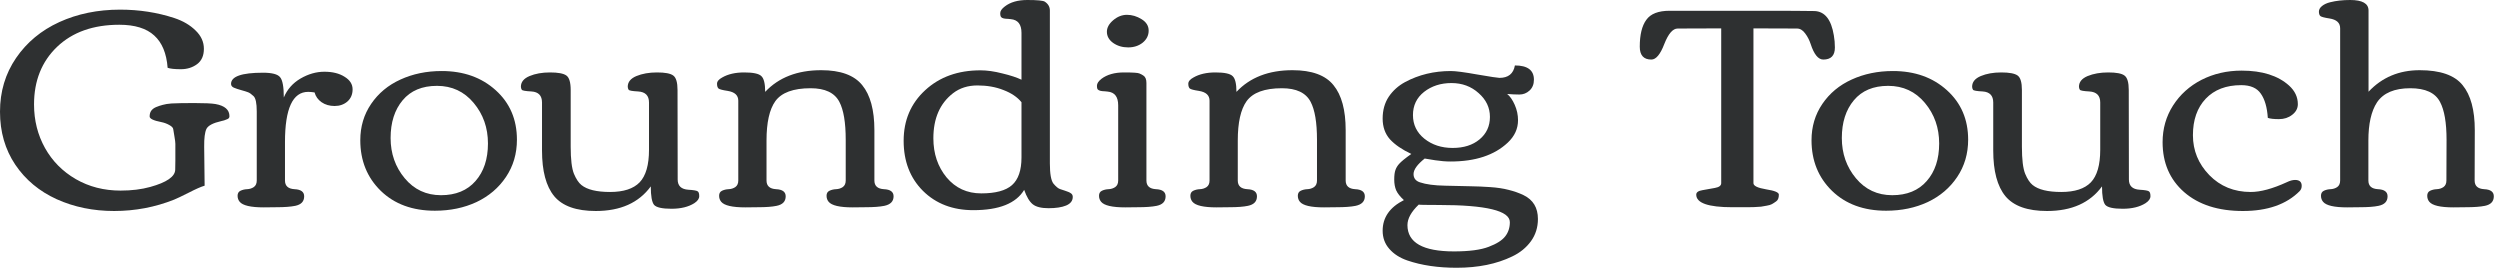
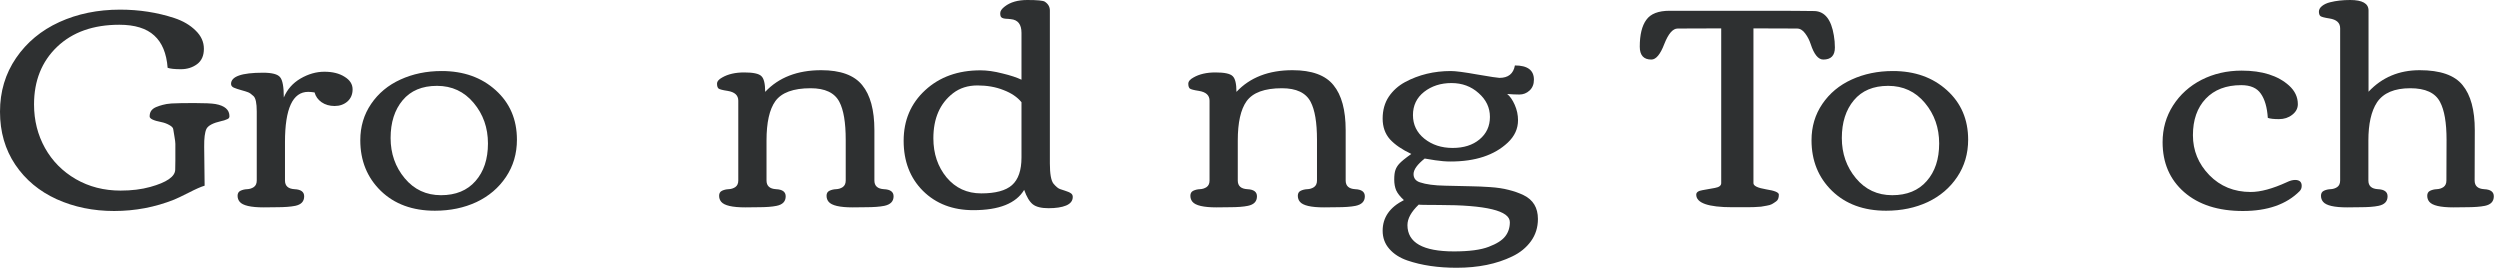
<svg xmlns="http://www.w3.org/2000/svg" fill="none" height="100%" overflow="visible" preserveAspectRatio="none" style="display: block;" viewBox="0 0 153 17" width="100%">
  <g id="Grounding Touch">
    <path d="M0.937 10.081C0.312 9.151 0 8.07 0 6.837C0 5.605 0.327 4.51 0.982 3.551C1.637 2.593 2.519 1.86 3.629 1.352C4.744 0.844 5.984 0.59 7.348 0.59C8.519 0.59 9.625 0.762 10.668 1.104C11.202 1.281 11.635 1.535 11.969 1.866C12.308 2.191 12.478 2.564 12.478 2.987C12.478 3.409 12.338 3.722 12.059 3.928C11.781 4.133 11.45 4.236 11.068 4.236C10.692 4.236 10.422 4.207 10.259 4.15C10.192 3.266 9.919 2.607 9.44 2.174C8.961 1.734 8.249 1.515 7.303 1.515C5.708 1.515 4.438 1.965 3.492 2.867C2.553 3.768 2.083 4.943 2.083 6.392C2.083 7.368 2.307 8.258 2.756 9.062C3.204 9.861 3.832 10.494 4.638 10.962C5.451 11.43 6.363 11.664 7.376 11.664C8.055 11.664 8.661 11.59 9.195 11.441C10.201 11.162 10.71 10.811 10.723 10.389C10.729 10.235 10.732 10.046 10.732 9.824V8.806C10.732 8.714 10.713 8.566 10.677 8.361C10.641 8.155 10.617 8.007 10.604 7.916C10.598 7.824 10.517 7.736 10.359 7.65C10.207 7.565 10.043 7.505 9.868 7.471C9.395 7.379 9.158 7.265 9.158 7.128C9.158 6.991 9.189 6.877 9.249 6.786C9.316 6.689 9.416 6.612 9.549 6.555C9.689 6.498 9.825 6.452 9.959 6.418C10.092 6.378 10.271 6.35 10.495 6.332C10.81 6.315 11.277 6.307 11.896 6.307C12.52 6.307 12.951 6.327 13.187 6.367C13.757 6.469 14.042 6.718 14.042 7.111C14.042 7.197 14 7.257 13.915 7.291C13.83 7.325 13.763 7.351 13.715 7.368C13.672 7.379 13.615 7.394 13.542 7.411C13.039 7.525 12.736 7.685 12.633 7.89C12.536 8.095 12.49 8.458 12.496 8.977L12.523 11.364C12.305 11.427 11.981 11.57 11.55 11.792C11.12 12.009 10.82 12.152 10.65 12.22C9.486 12.682 8.264 12.913 6.985 12.913C5.711 12.913 4.541 12.674 3.474 12.194C2.407 11.709 1.561 11.005 0.937 10.081Z" fill="#2E3031" />
    <path d="M16.923 12.682L16.141 12.691C15.347 12.691 14.855 12.577 14.668 12.348C14.583 12.246 14.54 12.123 14.54 11.98C14.54 11.832 14.601 11.729 14.722 11.672C14.843 11.615 14.977 11.584 15.122 11.578C15.274 11.572 15.41 11.53 15.531 11.45C15.653 11.364 15.713 11.23 15.713 11.048V6.82C15.713 6.313 15.647 5.999 15.513 5.879C15.386 5.759 15.277 5.682 15.186 5.648C15.101 5.614 14.965 5.571 14.777 5.52C14.589 5.468 14.434 5.417 14.313 5.366C14.198 5.314 14.14 5.237 14.14 5.134C14.14 4.678 14.792 4.45 16.095 4.45C16.647 4.45 16.996 4.541 17.141 4.724C17.293 4.901 17.369 5.314 17.369 5.965C17.575 5.474 17.914 5.089 18.387 4.809C18.866 4.53 19.354 4.39 19.852 4.39C20.355 4.39 20.767 4.493 21.088 4.698C21.416 4.898 21.579 5.154 21.579 5.468C21.579 5.776 21.473 6.024 21.261 6.213C21.049 6.395 20.788 6.487 20.479 6.487C20.17 6.487 19.903 6.41 19.679 6.255C19.46 6.101 19.318 5.902 19.251 5.656C19.094 5.634 18.963 5.622 18.86 5.622C17.914 5.622 17.441 6.646 17.441 8.694V11.048C17.441 11.379 17.635 11.555 18.023 11.578C18.418 11.595 18.615 11.741 18.615 12.015C18.615 12.328 18.433 12.522 18.069 12.597C17.79 12.654 17.408 12.682 16.923 12.682Z" fill="#2E3031" />
    <path d="M26.616 12.896C25.245 12.896 24.142 12.491 23.305 11.681C22.469 10.865 22.05 9.832 22.05 8.583C22.05 7.75 22.271 7.009 22.714 6.358C23.157 5.708 23.754 5.211 24.506 4.869C25.264 4.521 26.106 4.347 27.034 4.347C28.368 4.347 29.468 4.738 30.335 5.52C31.203 6.301 31.636 7.311 31.636 8.549C31.636 9.405 31.412 10.166 30.963 10.834C30.52 11.495 29.92 12.006 29.162 12.366C28.404 12.719 27.555 12.896 26.616 12.896ZM26.989 11.946C27.892 11.946 28.595 11.658 29.099 11.082C29.608 10.506 29.863 9.738 29.863 8.78C29.863 7.821 29.572 6.994 28.989 6.298C28.407 5.602 27.659 5.254 26.743 5.254C25.834 5.254 25.133 5.548 24.642 6.136C24.151 6.723 23.905 7.493 23.905 8.446C23.905 9.399 24.194 10.22 24.77 10.911C25.346 11.601 26.085 11.946 26.989 11.946Z" fill="#2E3031" />
-     <path d="M34.926 8.977C34.926 9.758 34.993 10.312 35.126 10.637C35.26 10.956 35.411 11.185 35.581 11.322C35.933 11.607 36.518 11.749 37.336 11.749C38.161 11.749 38.764 11.553 39.146 11.159C39.528 10.759 39.719 10.095 39.719 9.165V6.273C39.719 5.85 39.498 5.625 39.055 5.597C38.703 5.579 38.509 5.545 38.473 5.494C38.437 5.437 38.418 5.374 38.418 5.306C38.418 5.02 38.594 4.804 38.946 4.655C39.304 4.507 39.725 4.433 40.21 4.433C40.701 4.433 41.032 4.495 41.201 4.621C41.377 4.747 41.465 5.043 41.465 5.511L41.474 10.988C41.474 11.376 41.693 11.584 42.129 11.612C42.438 11.63 42.626 11.661 42.693 11.707C42.76 11.746 42.793 11.846 42.793 12.006C42.793 12.16 42.693 12.303 42.493 12.434C42.135 12.662 41.668 12.776 41.092 12.776C40.522 12.776 40.168 12.696 40.028 12.537C39.895 12.371 39.828 11.995 39.828 11.407C39.094 12.411 37.973 12.913 36.463 12.913C35.269 12.913 34.42 12.611 33.917 12.006C33.419 11.401 33.171 10.469 33.171 9.208V6.273C33.171 5.85 32.956 5.625 32.525 5.597C32.167 5.579 31.97 5.545 31.934 5.494C31.898 5.437 31.879 5.374 31.879 5.306C31.879 5.02 32.055 4.804 32.407 4.655C32.758 4.507 33.177 4.433 33.662 4.433C34.153 4.433 34.486 4.495 34.662 4.621C34.838 4.747 34.926 5.043 34.926 5.511V8.977Z" fill="#2E3031" />
    <path d="M46.392 12.682L45.61 12.691C44.816 12.691 44.325 12.577 44.137 12.348C44.052 12.246 44.01 12.123 44.01 11.98C44.01 11.832 44.07 11.729 44.191 11.672C44.313 11.615 44.446 11.584 44.592 11.578C44.743 11.572 44.88 11.53 45.001 11.45C45.122 11.364 45.183 11.23 45.183 11.048V6.161C45.183 5.83 44.964 5.631 44.528 5.562C44.225 5.517 44.04 5.468 43.973 5.417C43.913 5.36 43.882 5.263 43.882 5.126C43.882 4.983 43.988 4.855 44.2 4.741C44.558 4.535 45.007 4.433 45.547 4.433C46.092 4.433 46.441 4.507 46.592 4.655C46.75 4.798 46.829 5.12 46.829 5.622C47.66 4.738 48.802 4.296 50.258 4.296C51.44 4.296 52.276 4.601 52.768 5.211C53.265 5.816 53.513 6.735 53.513 7.967V11.048C53.513 11.379 53.707 11.555 54.096 11.578C54.49 11.595 54.687 11.741 54.687 12.015C54.687 12.323 54.499 12.517 54.123 12.597C53.844 12.654 53.459 12.682 52.968 12.682L52.186 12.691C51.391 12.691 50.9 12.577 50.712 12.348C50.627 12.246 50.585 12.123 50.585 11.98C50.585 11.832 50.645 11.729 50.767 11.672C50.888 11.615 51.022 11.584 51.167 11.578C51.319 11.572 51.455 11.53 51.576 11.45C51.697 11.364 51.758 11.23 51.758 11.048V8.557C51.758 7.496 51.628 6.72 51.367 6.23C51.076 5.676 50.491 5.4 49.612 5.4C48.551 5.4 47.829 5.665 47.447 6.196C47.09 6.698 46.911 7.499 46.911 8.6V11.048C46.911 11.379 47.105 11.555 47.493 11.578C47.887 11.595 48.084 11.741 48.084 12.015C48.084 12.328 47.899 12.522 47.529 12.597C47.262 12.654 46.883 12.682 46.392 12.682Z" fill="#2E3031" />
    <path d="M62.515 6.255C62.26 5.942 61.894 5.694 61.414 5.511C60.942 5.323 60.411 5.229 59.823 5.229C59.235 5.229 58.735 5.388 58.322 5.708C57.522 6.33 57.122 7.248 57.122 8.463C57.122 9.405 57.392 10.203 57.931 10.859C58.477 11.51 59.183 11.835 60.05 11.835C60.923 11.835 61.551 11.667 61.933 11.33C62.321 10.988 62.515 10.423 62.515 9.636V6.255ZM60.005 4.304C60.405 4.304 60.851 4.367 61.342 4.493C61.839 4.612 62.23 4.741 62.515 4.878V2.011C62.515 1.492 62.297 1.212 61.86 1.172C61.818 1.167 61.763 1.161 61.696 1.155C61.63 1.15 61.581 1.147 61.551 1.147C61.521 1.141 61.481 1.135 61.433 1.13C61.39 1.118 61.357 1.107 61.333 1.095C61.314 1.084 61.296 1.07 61.278 1.053C61.236 1.018 61.214 0.936 61.214 0.804C61.214 0.673 61.308 0.536 61.496 0.394C61.836 0.131 62.294 0 62.87 0C63.482 0 63.84 0.034 63.943 0.103C64.149 0.24 64.252 0.419 64.252 0.642V10.004C64.252 10.637 64.325 11.048 64.47 11.236C64.622 11.418 64.755 11.53 64.871 11.57C64.992 11.61 65.095 11.644 65.18 11.672C65.271 11.701 65.334 11.724 65.371 11.741C65.407 11.752 65.453 11.775 65.507 11.809C65.604 11.861 65.653 11.941 65.653 12.049C65.653 12.289 65.516 12.465 65.243 12.579C64.977 12.688 64.619 12.742 64.17 12.742C63.728 12.742 63.406 12.662 63.206 12.502C63.006 12.343 62.83 12.049 62.679 11.621C62.181 12.448 61.145 12.862 59.568 12.862C58.307 12.862 57.279 12.468 56.485 11.681C55.697 10.894 55.303 9.872 55.303 8.617C55.303 7.362 55.742 6.33 56.622 5.52C57.501 4.709 58.629 4.304 60.005 4.304Z" fill="#2E3031" />
-     <path d="M67.742 1.943C67.742 1.692 67.87 1.458 68.124 1.241C68.385 1.018 68.667 0.907 68.97 0.907C69.279 0.907 69.576 0.996 69.861 1.172C70.152 1.349 70.298 1.583 70.298 1.874C70.298 2.165 70.177 2.41 69.934 2.61C69.692 2.804 69.394 2.901 69.043 2.901C68.691 2.901 68.385 2.81 68.124 2.627C67.87 2.445 67.742 2.216 67.742 1.943ZM69.643 12.682L68.861 12.691C68.067 12.691 67.576 12.577 67.388 12.348C67.303 12.246 67.26 12.123 67.26 11.98C67.26 11.832 67.321 11.729 67.442 11.672C67.563 11.615 67.697 11.584 67.842 11.578C67.994 11.572 68.13 11.53 68.251 11.45C68.373 11.364 68.433 11.23 68.433 11.048V6.444C68.433 5.925 68.218 5.645 67.788 5.605C67.745 5.599 67.691 5.594 67.624 5.588C67.557 5.582 67.509 5.579 67.478 5.579C67.448 5.574 67.409 5.568 67.36 5.562C67.318 5.551 67.284 5.54 67.26 5.528C67.242 5.517 67.221 5.502 67.197 5.485C67.154 5.457 67.133 5.377 67.133 5.246C67.133 5.109 67.224 4.969 67.406 4.826C67.751 4.564 68.212 4.433 68.788 4.433C69.322 4.433 69.634 4.453 69.725 4.493C69.822 4.533 69.904 4.575 69.97 4.621C70.098 4.701 70.161 4.852 70.161 5.075V11.048C70.161 11.379 70.355 11.555 70.743 11.578C71.138 11.595 71.335 11.741 71.335 12.015C71.335 12.328 71.153 12.522 70.789 12.597C70.51 12.654 70.128 12.682 69.643 12.682Z" fill="#2E3031" />
    <path d="M75.234 12.682L74.452 12.691C73.658 12.691 73.166 12.577 72.978 12.348C72.894 12.246 72.851 12.123 72.851 11.98C72.851 11.832 72.912 11.729 73.033 11.672C73.154 11.615 73.288 11.584 73.433 11.578C73.585 11.572 73.721 11.53 73.843 11.45C73.964 11.364 74.024 11.23 74.024 11.048V6.161C74.024 5.83 73.806 5.631 73.37 5.562C73.067 5.517 72.882 5.468 72.815 5.417C72.754 5.36 72.724 5.263 72.724 5.126C72.724 4.983 72.83 4.855 73.042 4.741C73.4 4.535 73.849 4.433 74.388 4.433C74.934 4.433 75.282 4.507 75.434 4.655C75.592 4.798 75.671 5.12 75.671 5.622C76.501 4.738 77.644 4.296 79.099 4.296C80.282 4.296 81.118 4.601 81.609 5.211C82.107 5.816 82.355 6.735 82.355 7.967V11.048C82.355 11.379 82.549 11.555 82.937 11.578C83.331 11.595 83.528 11.741 83.528 12.015C83.528 12.323 83.34 12.517 82.965 12.597C82.686 12.654 82.301 12.682 81.809 12.682L81.027 12.691C80.233 12.691 79.742 12.577 79.554 12.348C79.469 12.246 79.427 12.123 79.427 11.98C79.427 11.832 79.487 11.729 79.609 11.672C79.73 11.615 79.863 11.584 80.009 11.578C80.16 11.572 80.297 11.53 80.418 11.45C80.539 11.364 80.6 11.23 80.6 11.048V8.557C80.6 7.496 80.469 6.72 80.209 6.23C79.918 5.676 79.333 5.4 78.454 5.4C77.392 5.4 76.671 5.665 76.289 6.196C75.931 6.698 75.752 7.499 75.752 8.6V11.048C75.752 11.379 75.946 11.555 76.335 11.578C76.729 11.595 76.926 11.741 76.926 12.015C76.926 12.328 76.741 12.522 76.371 12.597C76.104 12.654 75.725 12.682 75.234 12.682Z" fill="#2E3031" />
    <path d="M92.903 7.359C92.903 7.879 92.694 8.335 92.275 8.729C91.457 9.499 90.29 9.884 88.774 9.884C88.477 9.884 88.161 9.858 87.828 9.807C87.495 9.75 87.285 9.716 87.2 9.704V9.696C86.74 10.061 86.509 10.38 86.509 10.654C86.509 10.905 86.64 11.073 86.9 11.159C87.27 11.284 87.785 11.353 88.446 11.364C89.107 11.376 89.623 11.387 89.993 11.399C90.362 11.404 90.763 11.421 91.193 11.45C91.624 11.478 92.002 11.535 92.33 11.621C92.657 11.701 92.963 11.809 93.248 11.946C93.83 12.231 94.121 12.716 94.121 13.401C94.121 13.914 93.979 14.368 93.694 14.762C93.409 15.155 93.027 15.466 92.548 15.694C91.596 16.156 90.462 16.387 89.147 16.387C88.007 16.387 87.003 16.239 86.136 15.943C85.669 15.783 85.3 15.546 85.027 15.232C84.754 14.924 84.618 14.553 84.618 14.12C84.618 13.31 85.051 12.685 85.918 12.246C85.688 12.035 85.53 11.835 85.445 11.647C85.366 11.458 85.327 11.239 85.327 10.988C85.327 10.737 85.351 10.543 85.4 10.406C85.448 10.269 85.524 10.143 85.627 10.029C85.76 9.881 86.009 9.678 86.373 9.422C85.803 9.154 85.366 8.854 85.063 8.523C84.766 8.187 84.618 7.764 84.618 7.257C84.618 6.743 84.742 6.298 84.99 5.922C85.245 5.545 85.579 5.246 85.991 5.023C86.828 4.573 87.761 4.347 88.792 4.347C89.083 4.347 89.626 4.418 90.42 4.561C91.22 4.698 91.669 4.766 91.766 4.766C92.306 4.766 92.621 4.513 92.712 4.005C93.488 4.005 93.876 4.296 93.876 4.878C93.876 5.157 93.785 5.38 93.603 5.545C93.427 5.705 93.221 5.785 92.985 5.785C92.754 5.785 92.506 5.773 92.239 5.751C92.415 5.893 92.569 6.116 92.703 6.418C92.836 6.72 92.903 7.034 92.903 7.359ZM88.828 5.083C88.174 5.083 87.616 5.263 87.155 5.622C86.7 5.982 86.473 6.455 86.473 7.043C86.473 7.63 86.706 8.112 87.173 8.489C87.646 8.866 88.222 9.054 88.901 9.054C89.58 9.054 90.129 8.88 90.547 8.532C90.972 8.178 91.184 7.719 91.184 7.154C91.184 6.589 90.954 6.104 90.493 5.699C90.038 5.288 89.483 5.083 88.828 5.083ZM88.983 15.386C89.917 15.386 90.626 15.292 91.111 15.104C91.596 14.921 91.933 14.707 92.121 14.462C92.309 14.222 92.403 13.934 92.403 13.598C92.403 12.896 90.954 12.545 88.055 12.545C87.237 12.545 86.828 12.537 86.828 12.52C86.367 12.959 86.136 13.378 86.136 13.777C86.136 14.85 87.085 15.386 88.983 15.386Z" fill="#2E3031" />
    <path d="M106.011 12.682C104.543 12.682 103.81 12.425 103.81 11.912C103.81 11.769 103.937 11.678 104.192 11.638C104.446 11.592 104.701 11.547 104.956 11.501C105.21 11.456 105.338 11.359 105.338 11.21V1.737L102.673 1.746C102.376 1.746 102.103 2.062 101.854 2.696C101.612 3.329 101.348 3.645 101.063 3.645C100.59 3.645 100.354 3.383 100.354 2.858C100.354 2.128 100.487 1.58 100.754 1.215C101.015 0.844 101.491 0.659 102.182 0.659H107.475C109.397 0.659 110.591 0.665 111.058 0.676C111.683 0.705 112.074 1.201 112.231 2.165C112.274 2.405 112.295 2.653 112.295 2.91C112.295 3.4 112.059 3.645 111.586 3.645C111.277 3.645 111.019 3.329 110.813 2.696C110.734 2.456 110.622 2.239 110.476 2.045C110.331 1.846 110.164 1.746 109.976 1.746L107.311 1.737V11.21C107.311 11.376 107.569 11.501 108.084 11.587C108.606 11.667 108.866 11.775 108.866 11.912C108.866 12.112 108.812 12.248 108.703 12.323C108.6 12.397 108.512 12.454 108.439 12.494C108.366 12.534 108.26 12.565 108.121 12.588C107.987 12.611 107.872 12.631 107.775 12.648C107.678 12.659 107.542 12.668 107.366 12.674C107.19 12.679 107.054 12.682 106.957 12.682C106.641 12.682 106.326 12.682 106.011 12.682Z" fill="#2E3031" />
    <path d="M115.431 12.896C114.06 12.896 112.957 12.491 112.12 11.681C111.283 10.865 110.865 9.832 110.865 8.583C110.865 7.75 111.086 7.009 111.529 6.358C111.972 5.708 112.569 5.211 113.321 4.869C114.079 4.521 114.921 4.347 115.849 4.347C117.183 4.347 118.283 4.738 119.15 5.52C120.017 6.301 120.451 7.311 120.451 8.549C120.451 9.405 120.227 10.166 119.778 10.834C119.335 11.495 118.735 12.006 117.977 12.366C117.219 12.719 116.37 12.896 115.431 12.896ZM115.804 11.946C116.707 11.946 117.41 11.658 117.913 11.082C118.423 10.506 118.677 9.738 118.677 8.78C118.677 7.821 118.386 6.994 117.804 6.298C117.222 5.602 116.473 5.254 115.558 5.254C114.648 5.254 113.948 5.548 113.457 6.136C112.966 6.723 112.72 7.493 112.72 8.446C112.72 9.399 113.008 10.22 113.584 10.911C114.16 11.601 114.9 11.946 115.804 11.946Z" fill="#2E3031" />
-     <path d="M123.741 8.977C123.741 9.758 123.808 10.312 123.941 10.637C124.074 10.956 124.226 11.185 124.396 11.322C124.747 11.607 125.333 11.749 126.151 11.749C126.976 11.749 127.579 11.553 127.961 11.159C128.343 10.759 128.534 10.095 128.534 9.165V6.273C128.534 5.85 128.313 5.625 127.87 5.597C127.518 5.579 127.324 5.545 127.288 5.494C127.252 5.437 127.233 5.374 127.233 5.306C127.233 5.02 127.409 4.804 127.761 4.655C128.119 4.507 128.54 4.433 129.025 4.433C129.516 4.433 129.847 4.495 130.016 4.621C130.192 4.747 130.28 5.043 130.28 5.511L130.289 10.988C130.289 11.376 130.507 11.584 130.944 11.612C131.253 11.63 131.441 11.661 131.508 11.707C131.575 11.746 131.608 11.846 131.608 12.006C131.608 12.16 131.508 12.303 131.308 12.434C130.95 12.662 130.483 12.776 129.907 12.776C129.337 12.776 128.983 12.696 128.843 12.537C128.71 12.371 128.643 11.995 128.643 11.407C127.909 12.411 126.788 12.913 125.278 12.913C124.084 12.913 123.235 12.611 122.731 12.006C122.234 11.401 121.986 10.469 121.986 9.208V6.273C121.986 5.85 121.77 5.625 121.34 5.597C120.982 5.579 120.785 5.545 120.749 5.494C120.712 5.437 120.694 5.374 120.694 5.306C120.694 5.02 120.87 4.804 121.222 4.655C121.573 4.507 121.992 4.433 122.477 4.433C122.968 4.433 123.301 4.495 123.477 4.621C123.653 4.747 123.741 5.043 123.741 5.511V8.977Z" fill="#2E3031" />
    <path d="M140.455 11.013C140.728 11.013 140.864 11.133 140.864 11.373C140.864 11.504 140.822 11.612 140.737 11.698C139.93 12.508 138.772 12.913 137.263 12.913C135.753 12.913 134.555 12.528 133.67 11.758C132.791 10.988 132.351 9.969 132.351 8.703C132.351 7.876 132.564 7.128 132.988 6.461C133.419 5.788 134.001 5.263 134.734 4.886C135.474 4.51 136.292 4.322 137.19 4.322C138.445 4.322 139.412 4.627 140.091 5.237C140.449 5.562 140.628 5.942 140.628 6.375C140.628 6.632 140.512 6.849 140.282 7.026C140.058 7.202 139.788 7.291 139.473 7.291C139.157 7.291 138.93 7.265 138.79 7.214C138.748 6.569 138.606 6.076 138.363 5.733C138.127 5.385 137.726 5.211 137.163 5.211C136.241 5.211 135.516 5.488 134.989 6.042C134.467 6.595 134.207 7.339 134.207 8.275C134.207 9.211 134.54 10.024 135.207 10.714C135.88 11.404 136.726 11.749 137.745 11.749C138.345 11.749 139.082 11.55 139.955 11.15C140.143 11.059 140.309 11.013 140.455 11.013Z" fill="#2E3031" />
    <path d="M150.93 12.682L150.148 12.691C149.353 12.691 148.862 12.577 148.674 12.348C148.589 12.246 148.547 12.123 148.547 11.98C148.547 11.832 148.608 11.729 148.729 11.672C148.85 11.615 148.983 11.584 149.129 11.578C149.281 11.572 149.417 11.53 149.538 11.45C149.659 11.364 149.72 11.23 149.72 11.048L149.729 8.557C149.729 7.508 149.596 6.735 149.329 6.238C149.038 5.679 148.432 5.4 147.51 5.4C146.54 5.4 145.861 5.688 145.473 6.264C145.121 6.8 144.945 7.579 144.945 8.6V11.048C144.945 11.379 145.139 11.555 145.527 11.578C145.922 11.595 146.119 11.741 146.119 12.015C146.119 12.328 145.934 12.522 145.564 12.597C145.297 12.654 144.918 12.682 144.427 12.682L143.645 12.691C142.851 12.691 142.359 12.577 142.172 12.348C142.087 12.246 142.044 12.123 142.044 11.98C142.044 11.832 142.105 11.729 142.226 11.672C142.347 11.615 142.481 11.584 142.626 11.578C142.778 11.572 142.914 11.53 143.036 11.45C143.157 11.364 143.217 11.23 143.217 11.048V1.729C143.217 1.398 142.999 1.198 142.563 1.13C142.259 1.084 142.075 1.035 142.008 0.984C141.947 0.927 141.917 0.836 141.917 0.71C141.917 0.585 141.981 0.471 142.108 0.368C142.235 0.265 142.402 0.188 142.608 0.137C142.972 0.046 143.378 0 143.827 0C144.579 0 144.954 0.214 144.954 0.642V5.614C145.779 4.735 146.822 4.296 148.083 4.296C149.344 4.296 150.22 4.601 150.711 5.211C151.209 5.816 151.457 6.735 151.457 7.967L151.448 11.048C151.448 11.379 151.642 11.555 152.03 11.578C152.424 11.595 152.621 11.741 152.621 12.015C152.621 12.328 152.439 12.522 152.076 12.597C151.797 12.654 151.415 12.682 150.93 12.682Z" fill="#2E3031" />
  </g>
</svg>